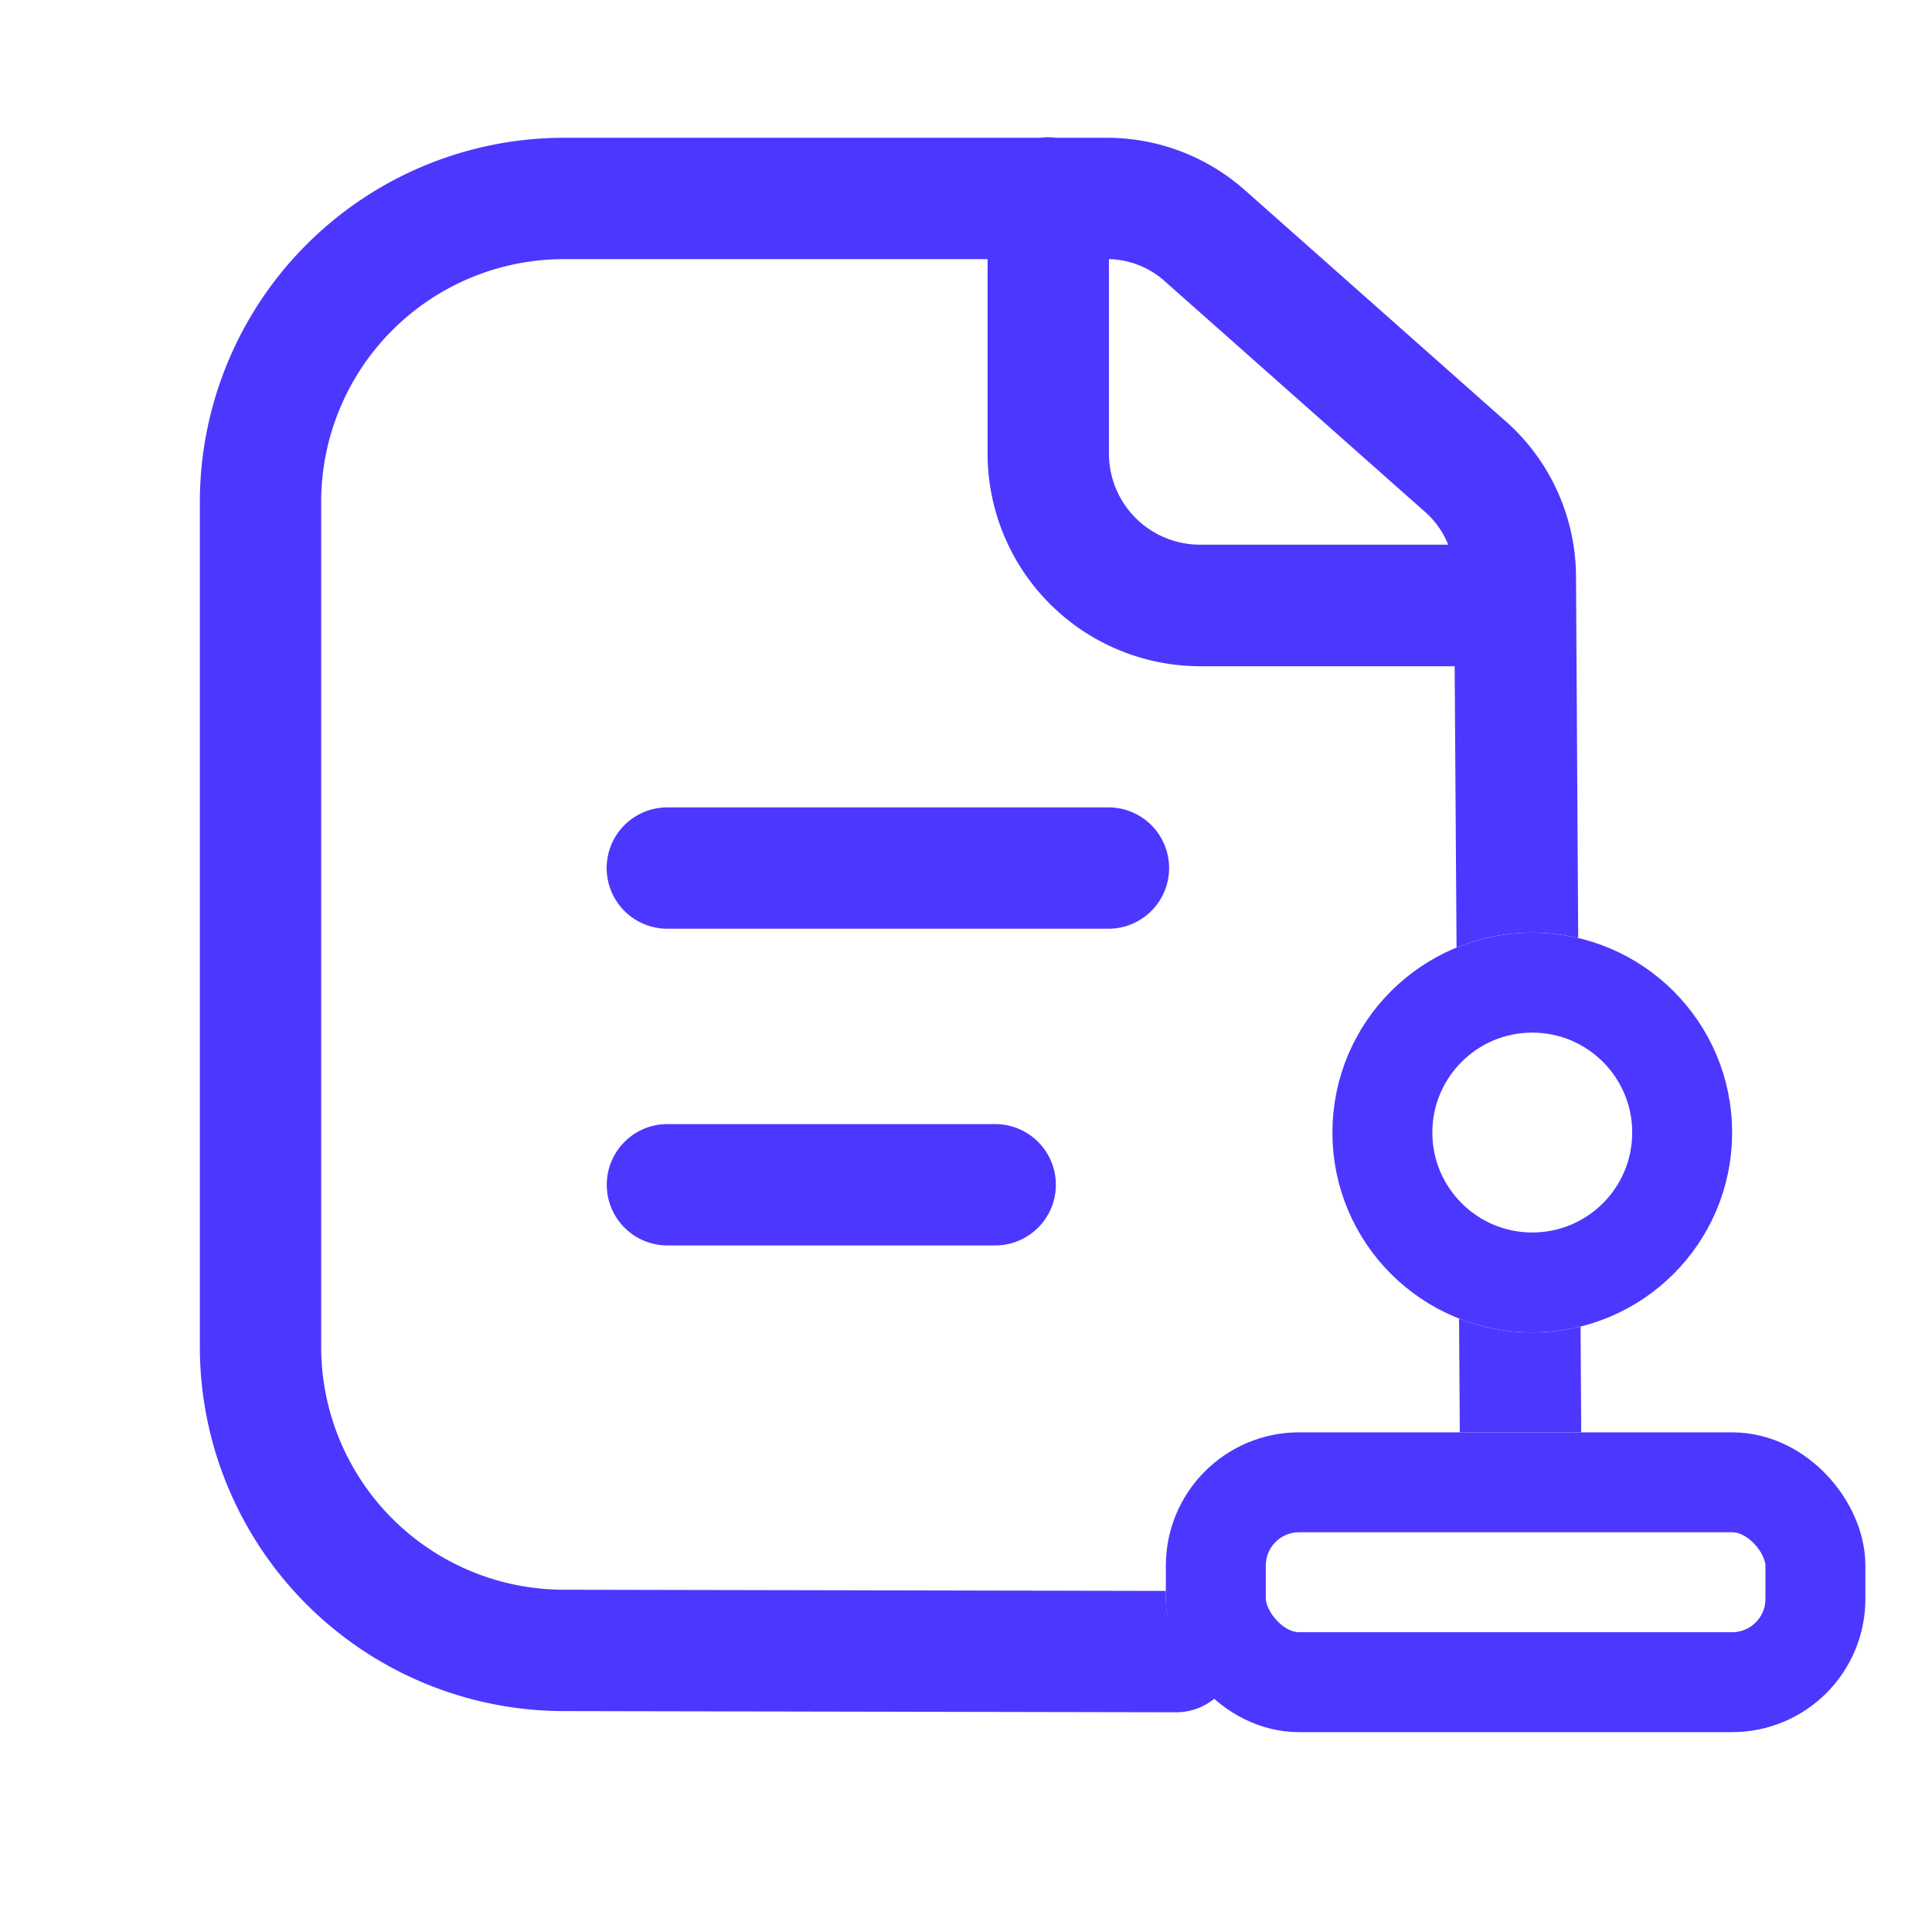
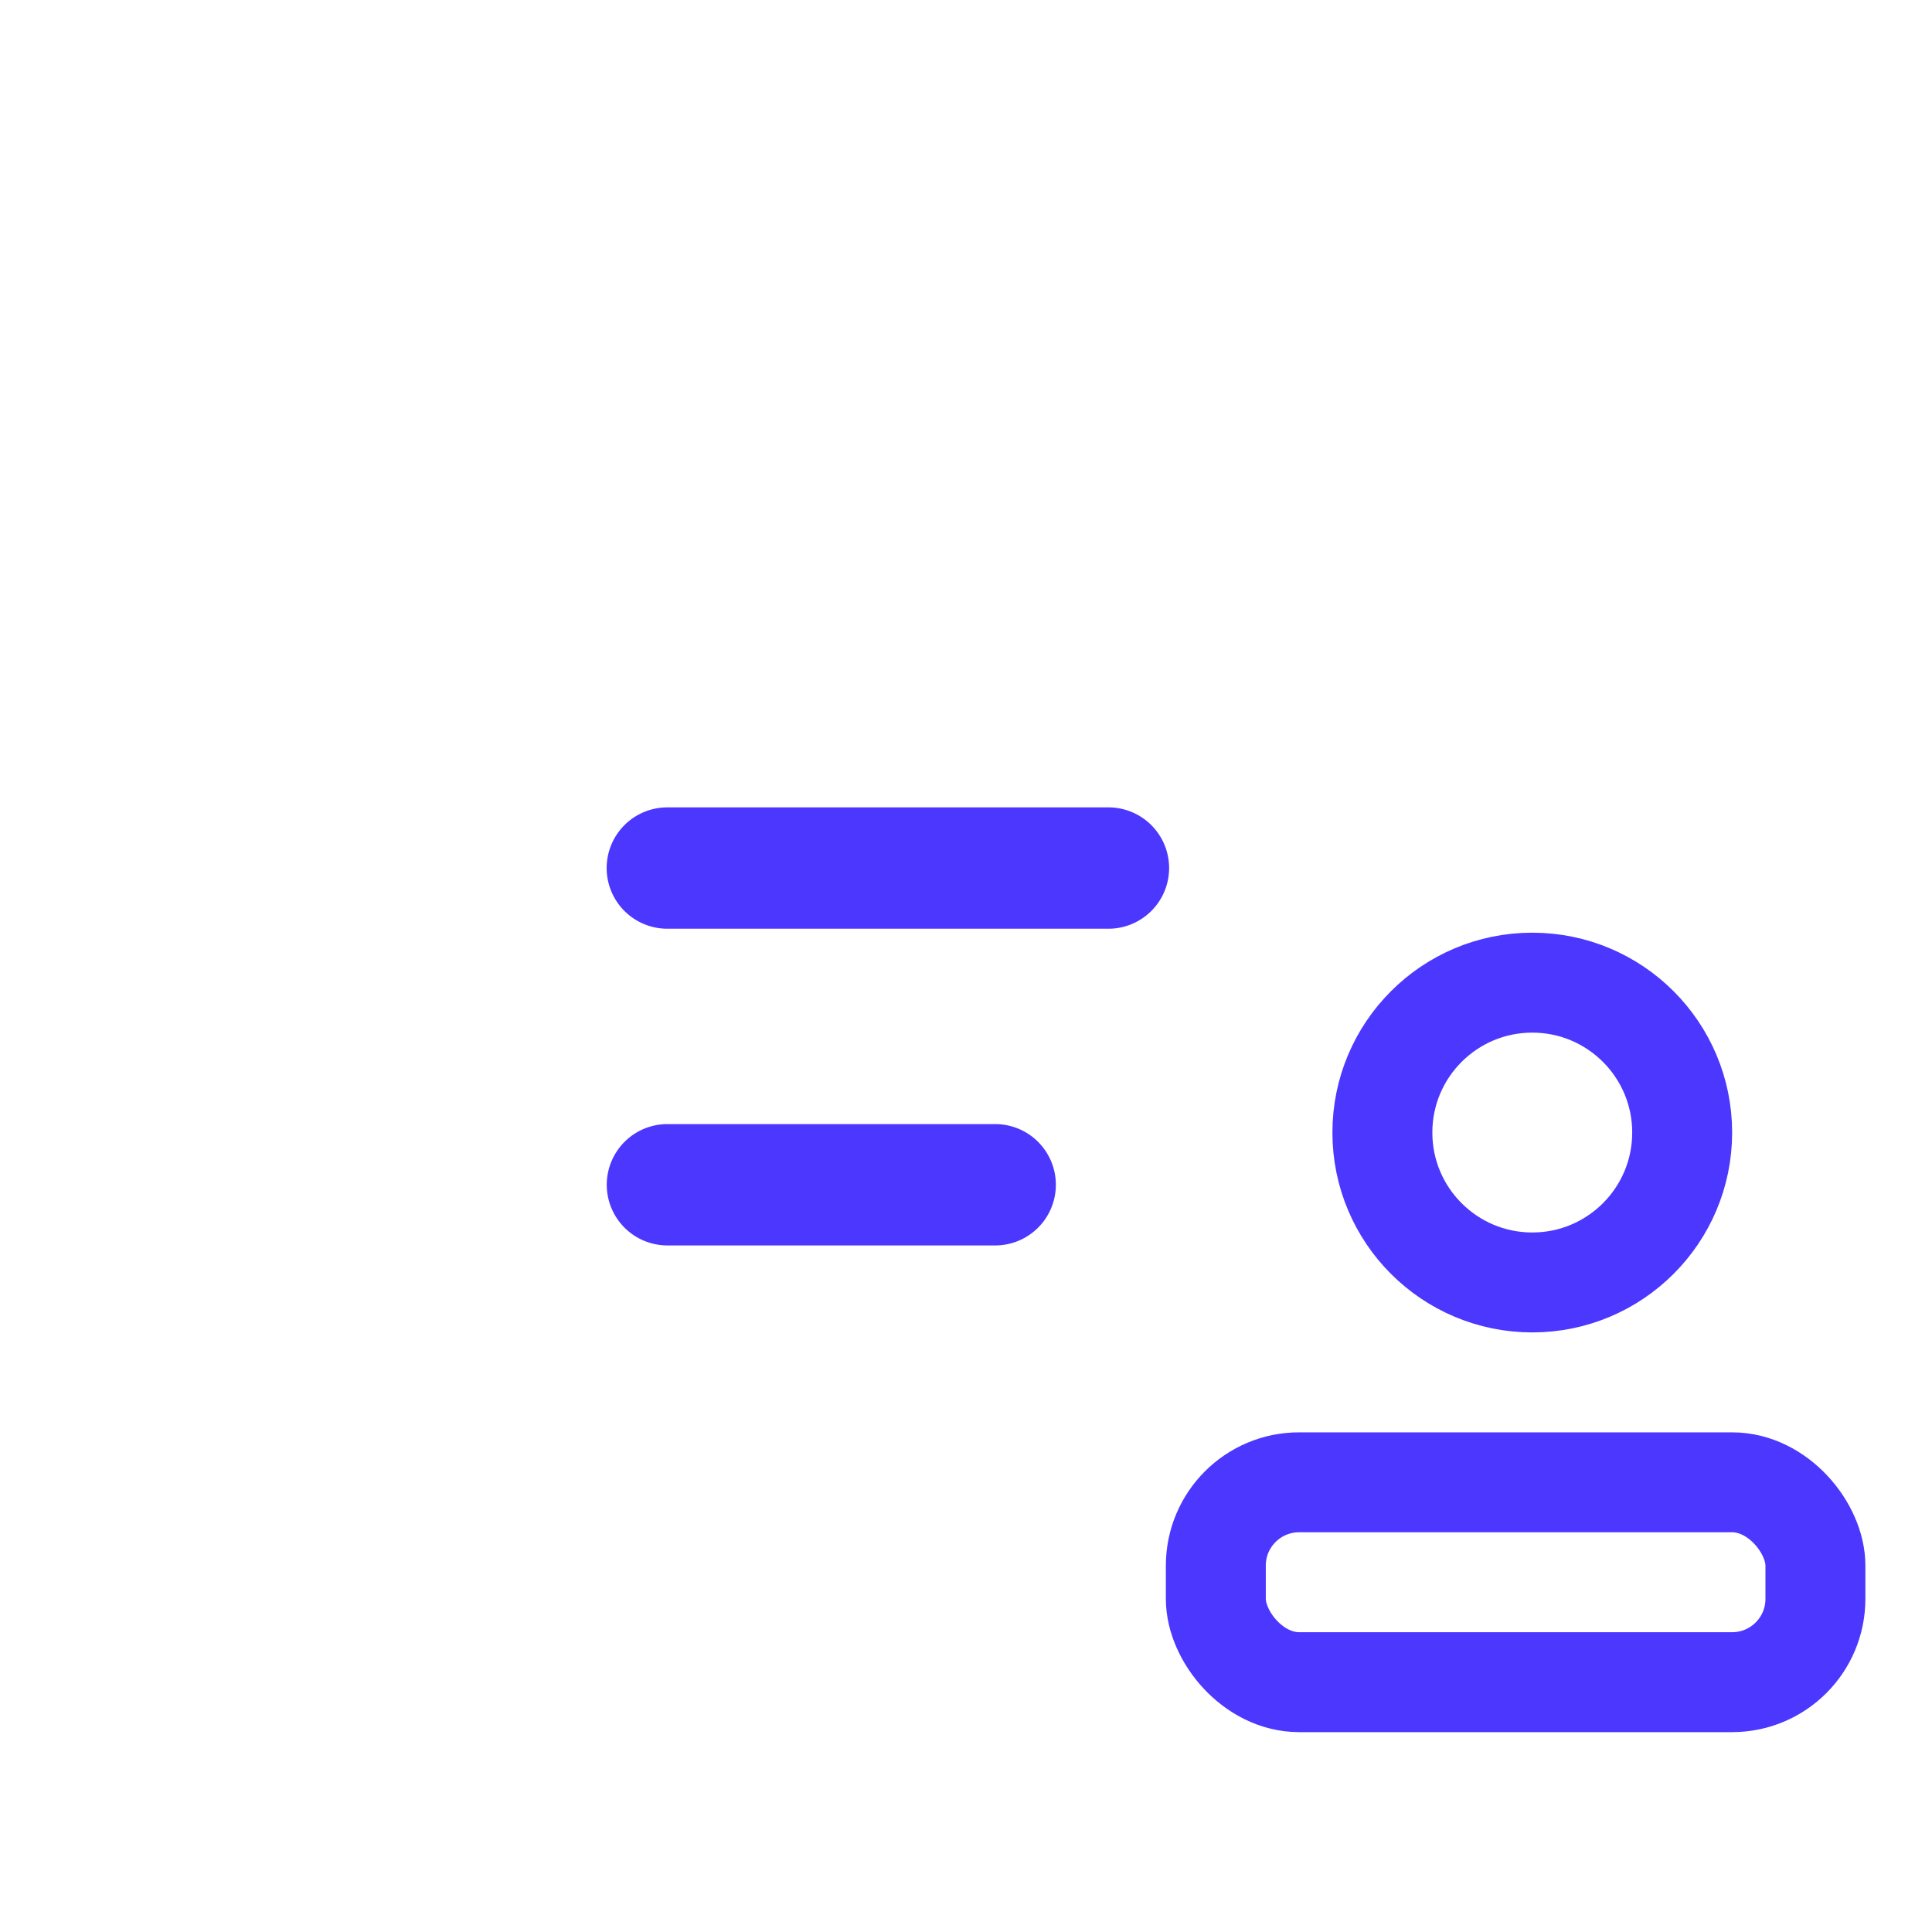
<svg xmlns="http://www.w3.org/2000/svg" width="58" height="58" viewBox="0 0 58 58">
  <defs>
    <style>.a,.c{fill:#fff;}.b{fill:#4c37ff;}.c{stroke:#4c37ff;stroke-width:3px;}.d{stroke:none;}.e{fill:none;}</style>
  </defs>
  <g transform="translate(-552 -753)">
    <rect class="a" width="58" height="58" transform="translate(552 753)" />
    <g transform="translate(429.181 667.162)">
-       <path class="b" d="M168.028,98.492l-7.841-6.949a6.244,6.244,0,0,0-4.141-1.569H154.51a1.625,1.625,0,0,0-.443,0H139.744A10.938,10.938,0,0,0,128.819,100.9v25.381a10.938,10.938,0,0,0,10.925,10.925l18.382.036a1.821,1.821,0,1,0,0-3.643l-18.382-.036a7.29,7.29,0,0,1-7.283-7.283V100.9a7.29,7.29,0,0,1,7.283-7.283h12.723v5.841a6.388,6.388,0,0,0,6.381,6.381h7.641l.162,24.049a1.821,1.821,0,1,0,3.643,0l-.162-26.723a6.26,6.26,0,0,0-2.1-4.672Zm-11.918.962V93.617a2.6,2.6,0,0,1,1.661.65l7.841,6.949a2.6,2.6,0,0,1,.683.974h-7.447a2.736,2.736,0,0,1-2.738-2.735Z" />
      <path class="b" d="M349.86,429.261H336.618a1.821,1.821,0,0,0,0,3.643H349.86a1.821,1.821,0,0,0,0-3.643Zm-3.4,9.508h-9.839a1.821,1.821,0,0,0,0,3.643h9.839a1.821,1.821,0,0,0,0-3.643Z" transform="translate(-193.765 -319.185)" />
      <g class="c" transform="translate(162.819 113.838)">
        <circle class="d" cx="6" cy="6" r="6" />
        <circle class="e" cx="6" cy="6" r="4.5" />
      </g>
      <g class="c" transform="translate(157.819 128.838)">
-         <rect class="d" width="21" height="9" rx="4" />
        <rect class="e" x="1.5" y="1.5" width="18" height="6" rx="2.5" />
      </g>
    </g>
  </g>
</svg>